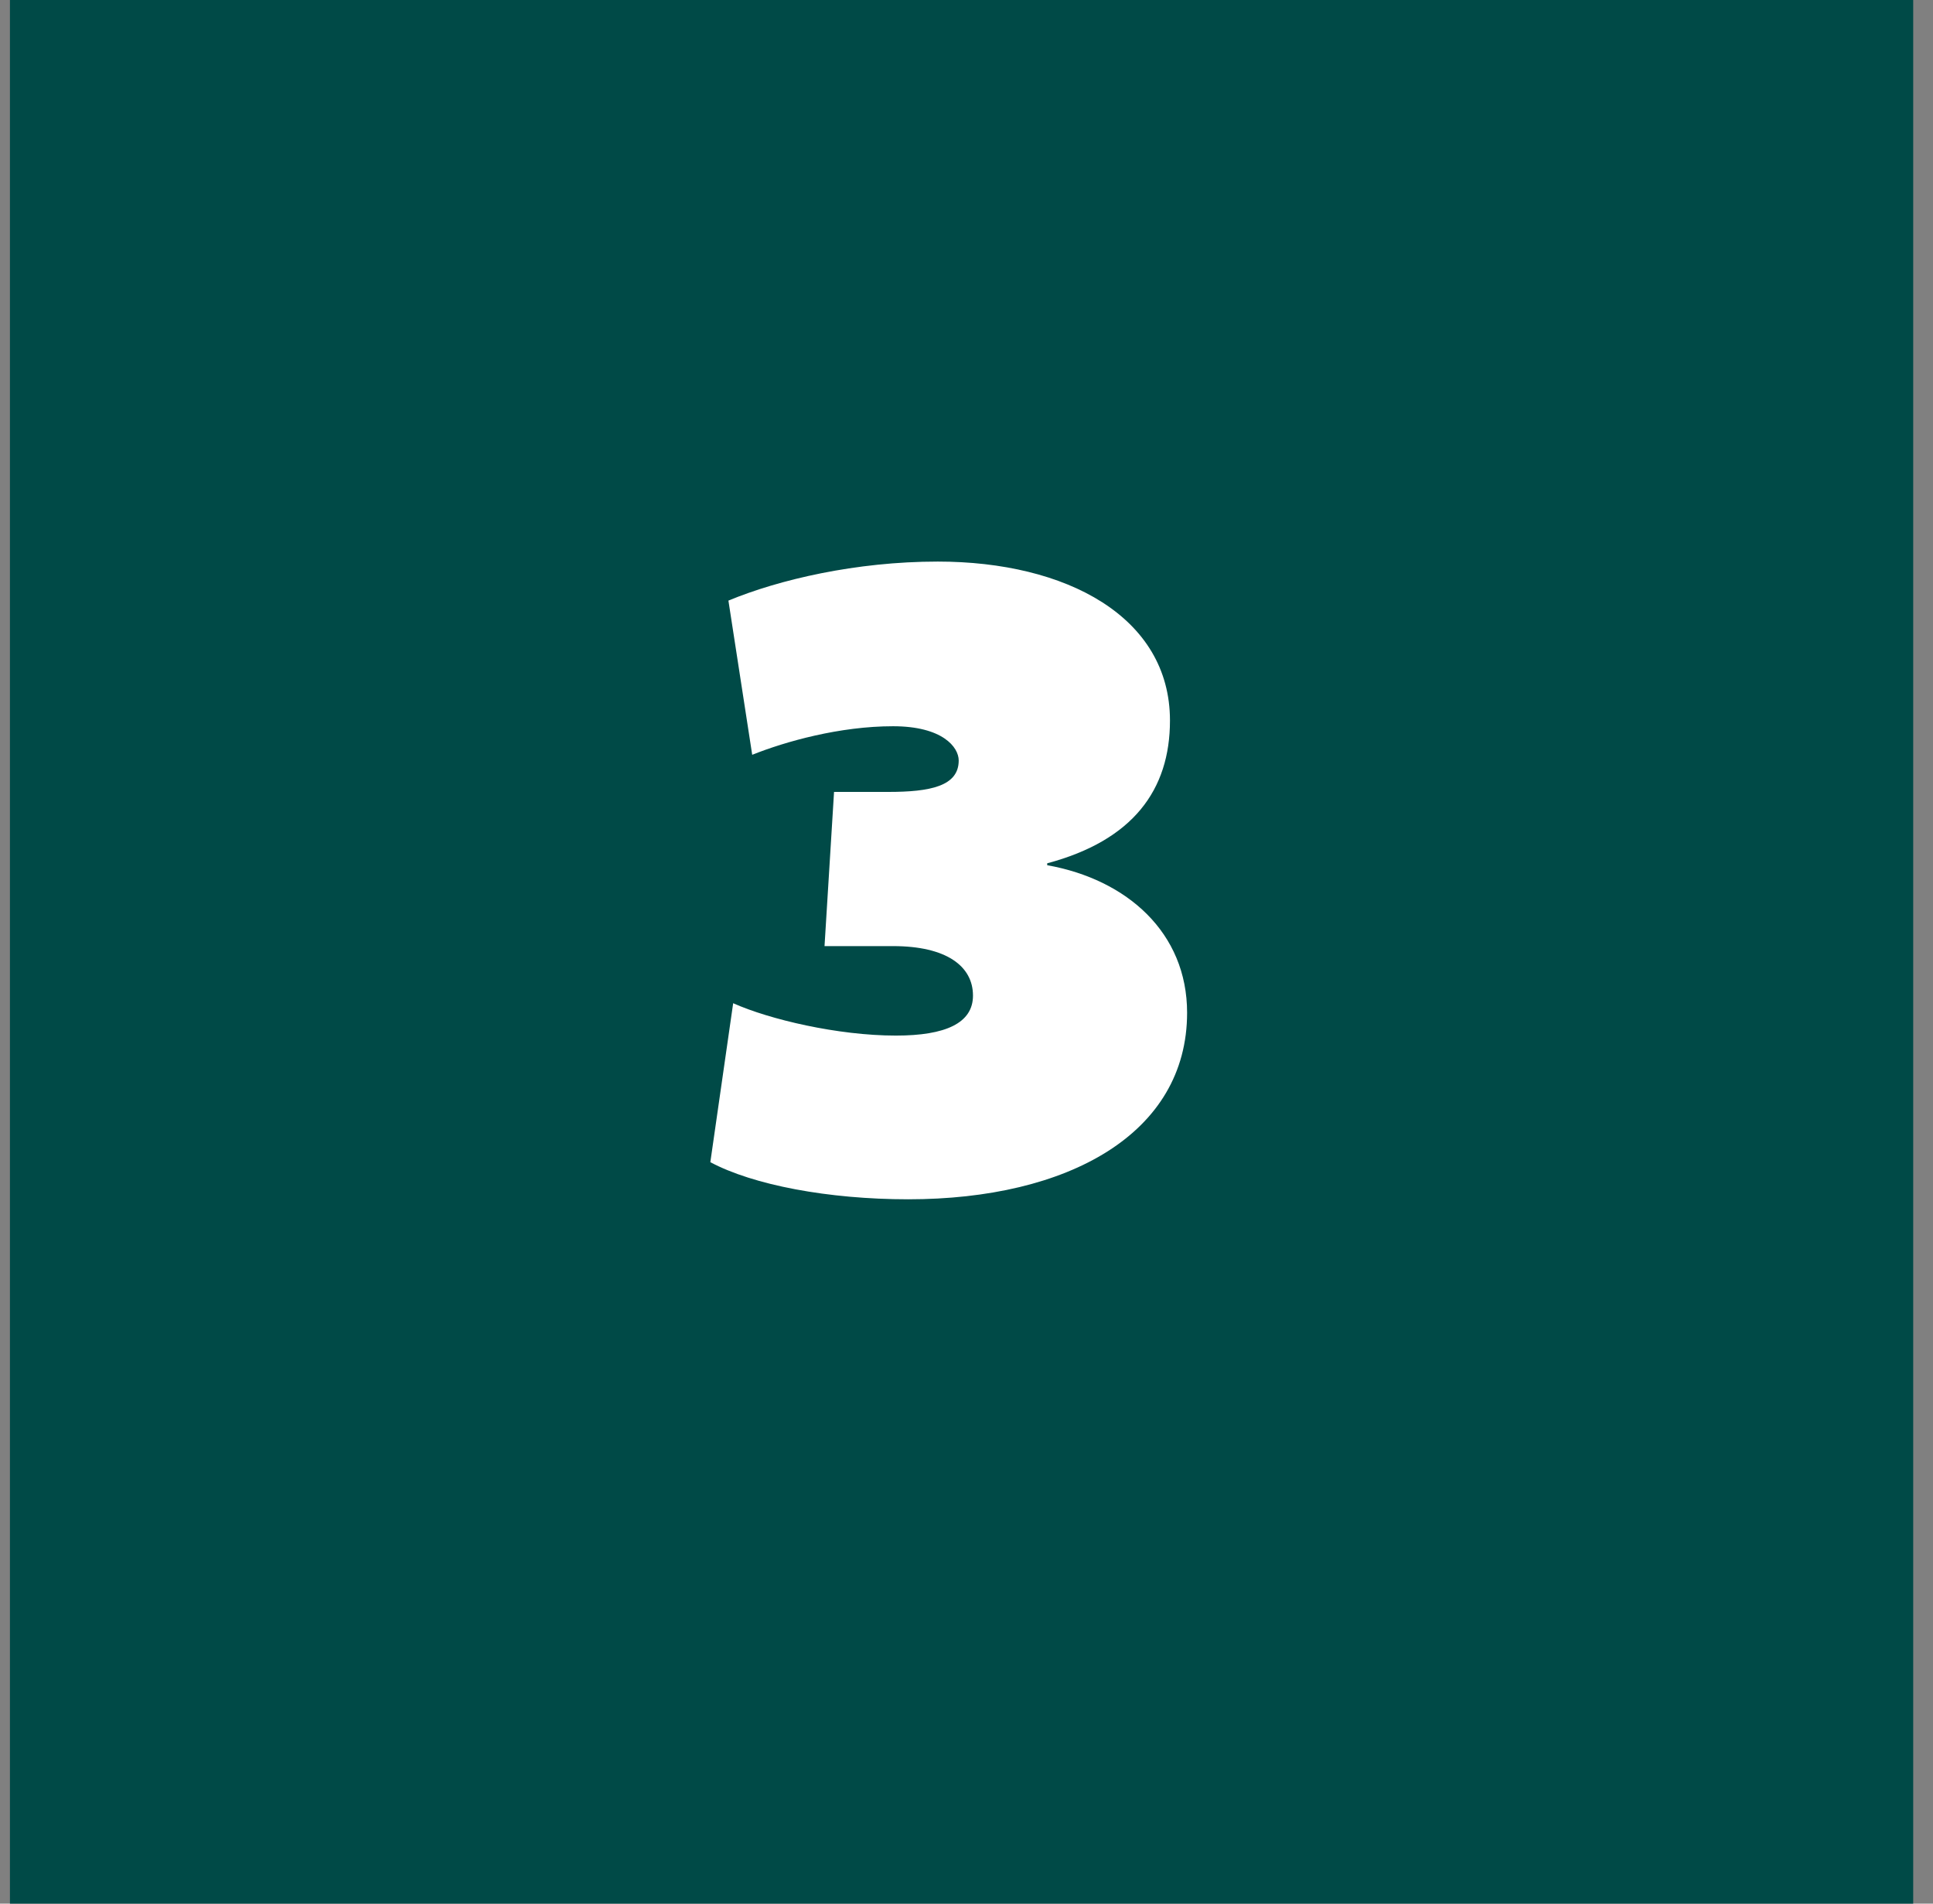
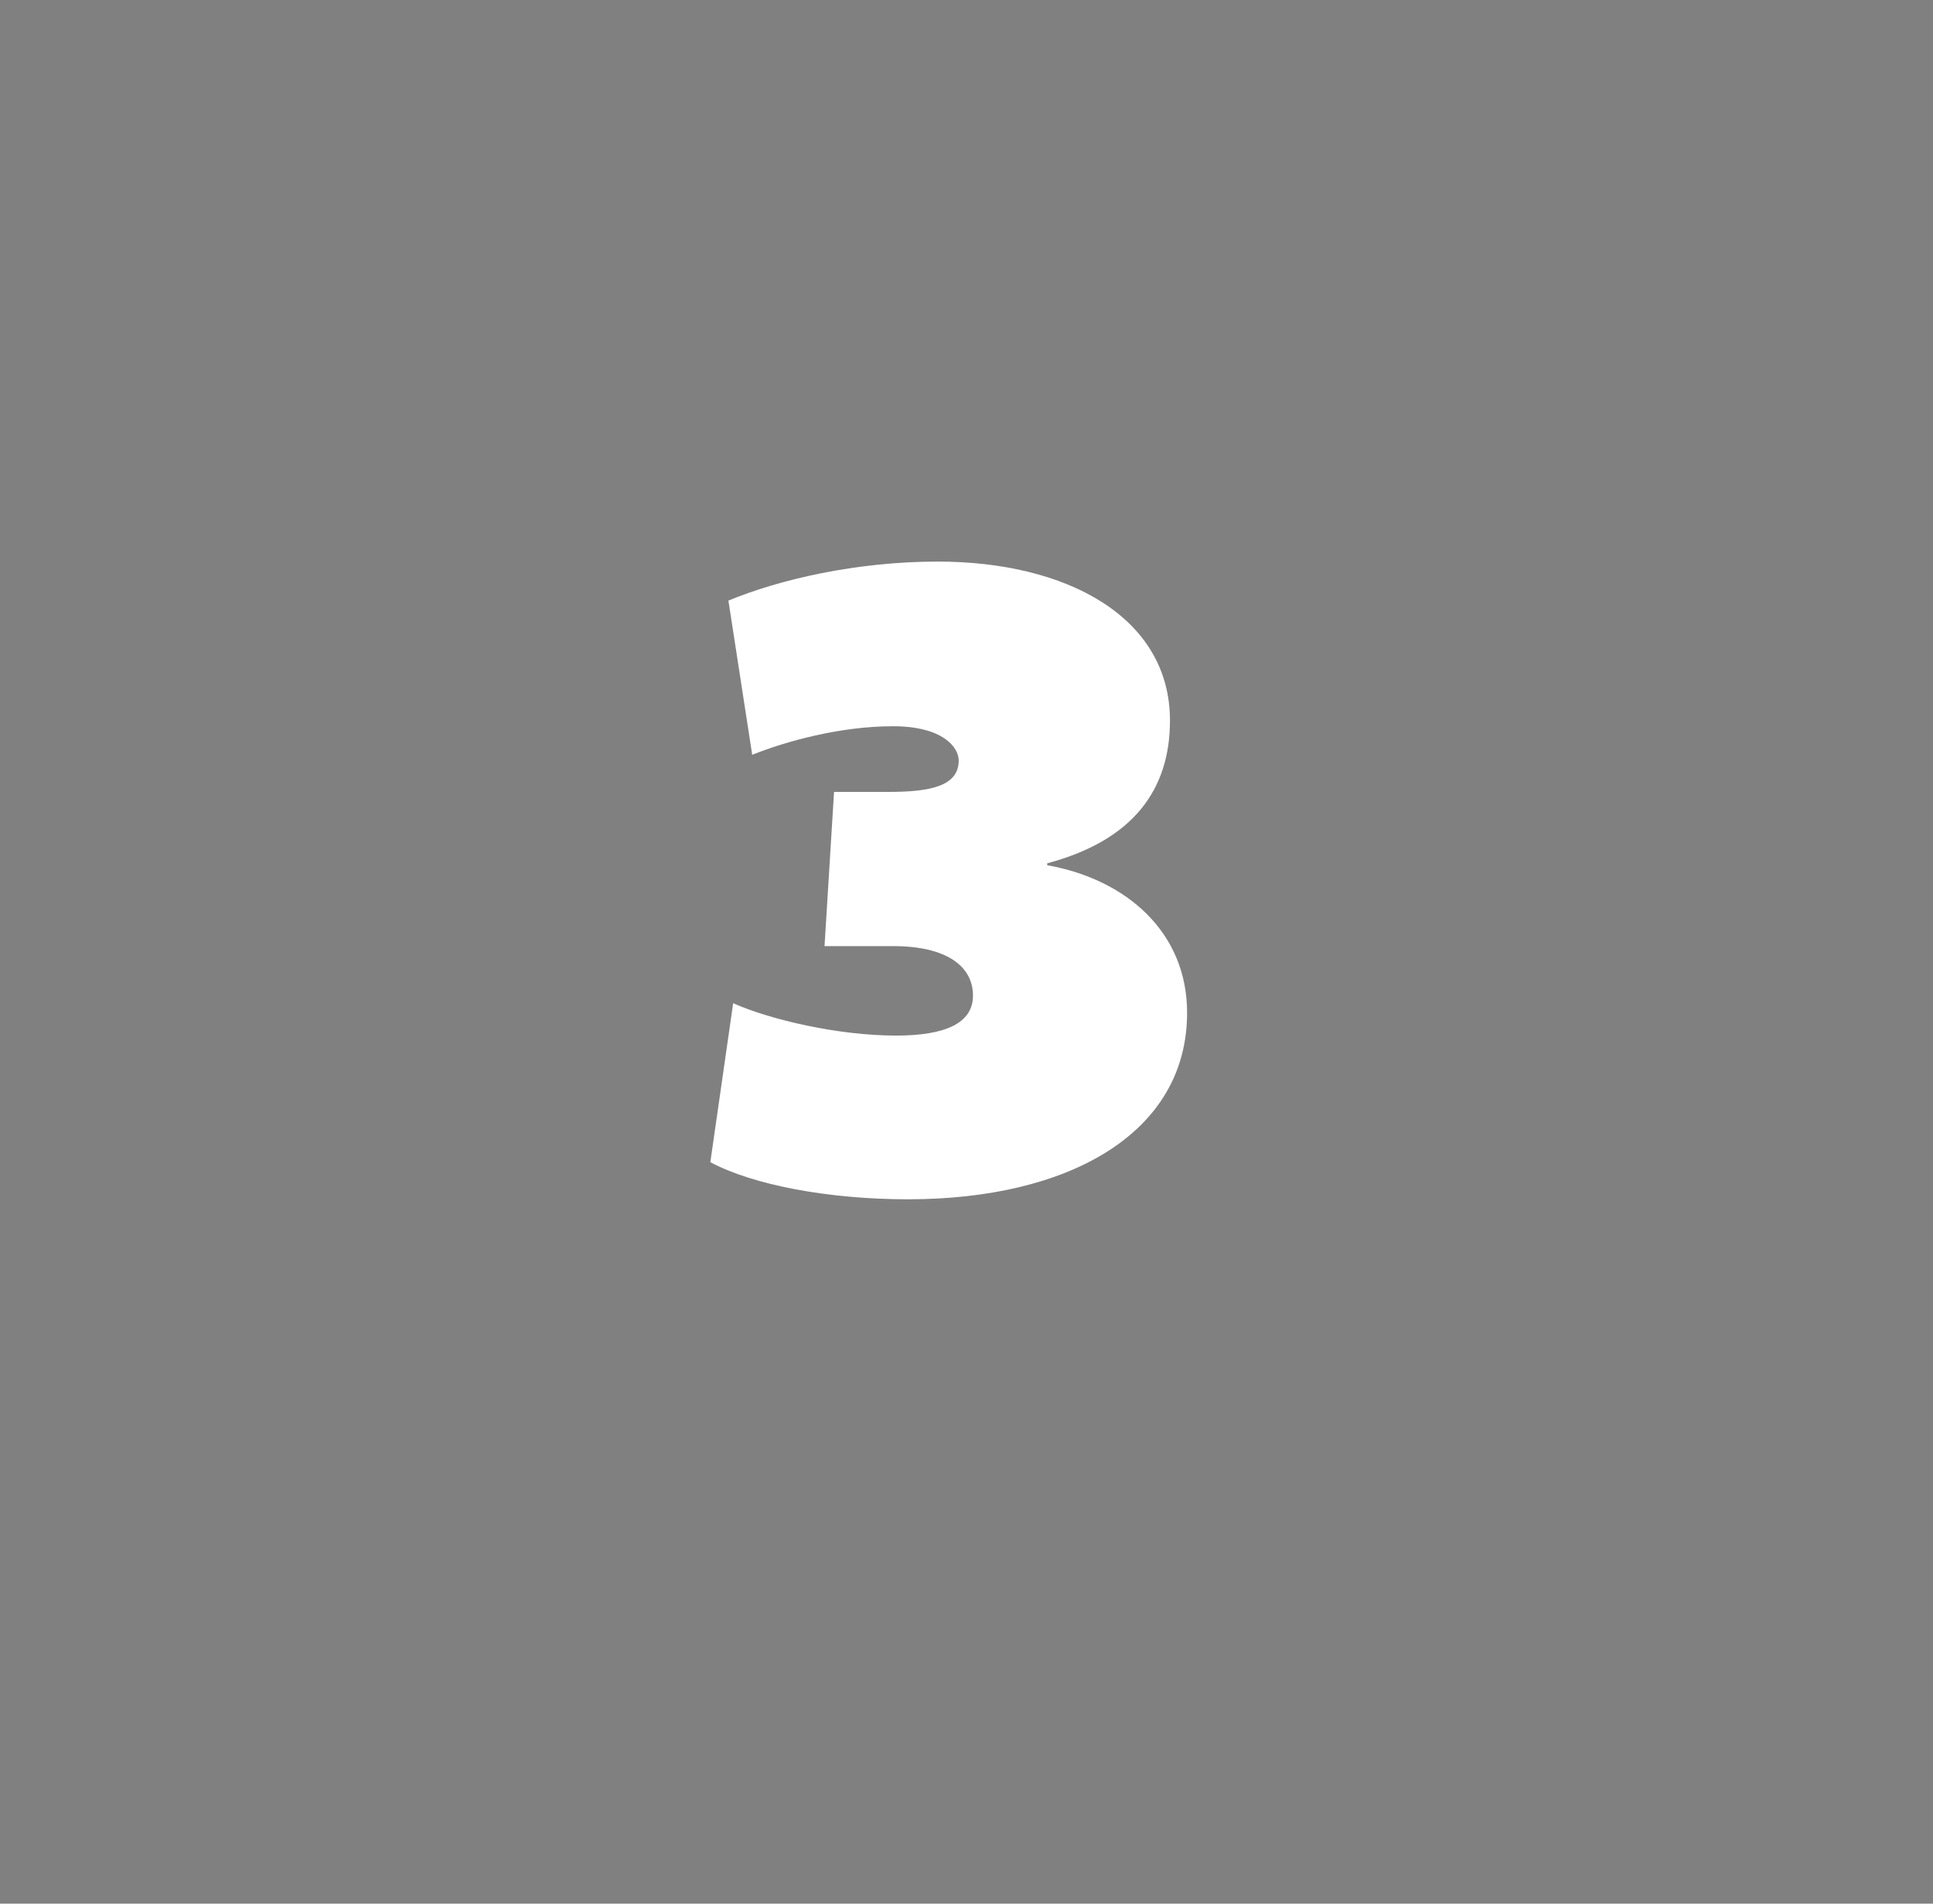
<svg xmlns="http://www.w3.org/2000/svg" width="65" height="64" viewBox="0 0 65 64" fill="none">
  <rect x="0" y="0" width="65" height="64" fill="#808080" stroke="none" />
-   <rect width="64" height="64" transform="translate(0.334)" fill="#004A47" />
-   <path d="M30.542 40.32C35.918 40.32 39.918 38.112 39.918 34.048C39.918 31.36 37.902 29.568 35.214 29.088V29.024C38.094 28.256 39.342 26.56 39.342 24.224C39.342 20.736 35.854 18.88 31.534 18.88C28.782 18.88 26.19 19.488 24.494 20.192L25.294 25.376C26.414 24.928 28.238 24.416 30.03 24.416C31.694 24.416 32.238 25.12 32.238 25.568C32.238 26.432 31.278 26.624 29.87 26.624H28.046L27.726 31.808H30.03C31.822 31.808 32.718 32.48 32.718 33.472C32.718 34.4 31.79 34.816 30.126 34.816C28.174 34.816 25.87 34.272 24.654 33.728L23.886 39.072C25.326 39.84 27.854 40.32 30.542 40.32Z" fill="white" />
+   <path d="M30.542 40.32C35.918 40.32 39.918 38.112 39.918 34.048C39.918 31.36 37.902 29.568 35.214 29.088V29.024C38.094 28.256 39.342 26.56 39.342 24.224C39.342 20.736 35.854 18.88 31.534 18.88C28.782 18.88 26.19 19.488 24.494 20.192L25.294 25.376C26.414 24.928 28.238 24.416 30.03 24.416C31.694 24.416 32.238 25.12 32.238 25.568C32.238 26.432 31.278 26.624 29.87 26.624H28.046L27.726 31.808H30.03C31.822 31.808 32.718 32.48 32.718 33.472C32.718 34.4 31.79 34.816 30.126 34.816C28.174 34.816 25.87 34.272 24.654 33.728L23.886 39.072C25.326 39.84 27.854 40.32 30.542 40.32" fill="white" />
</svg>